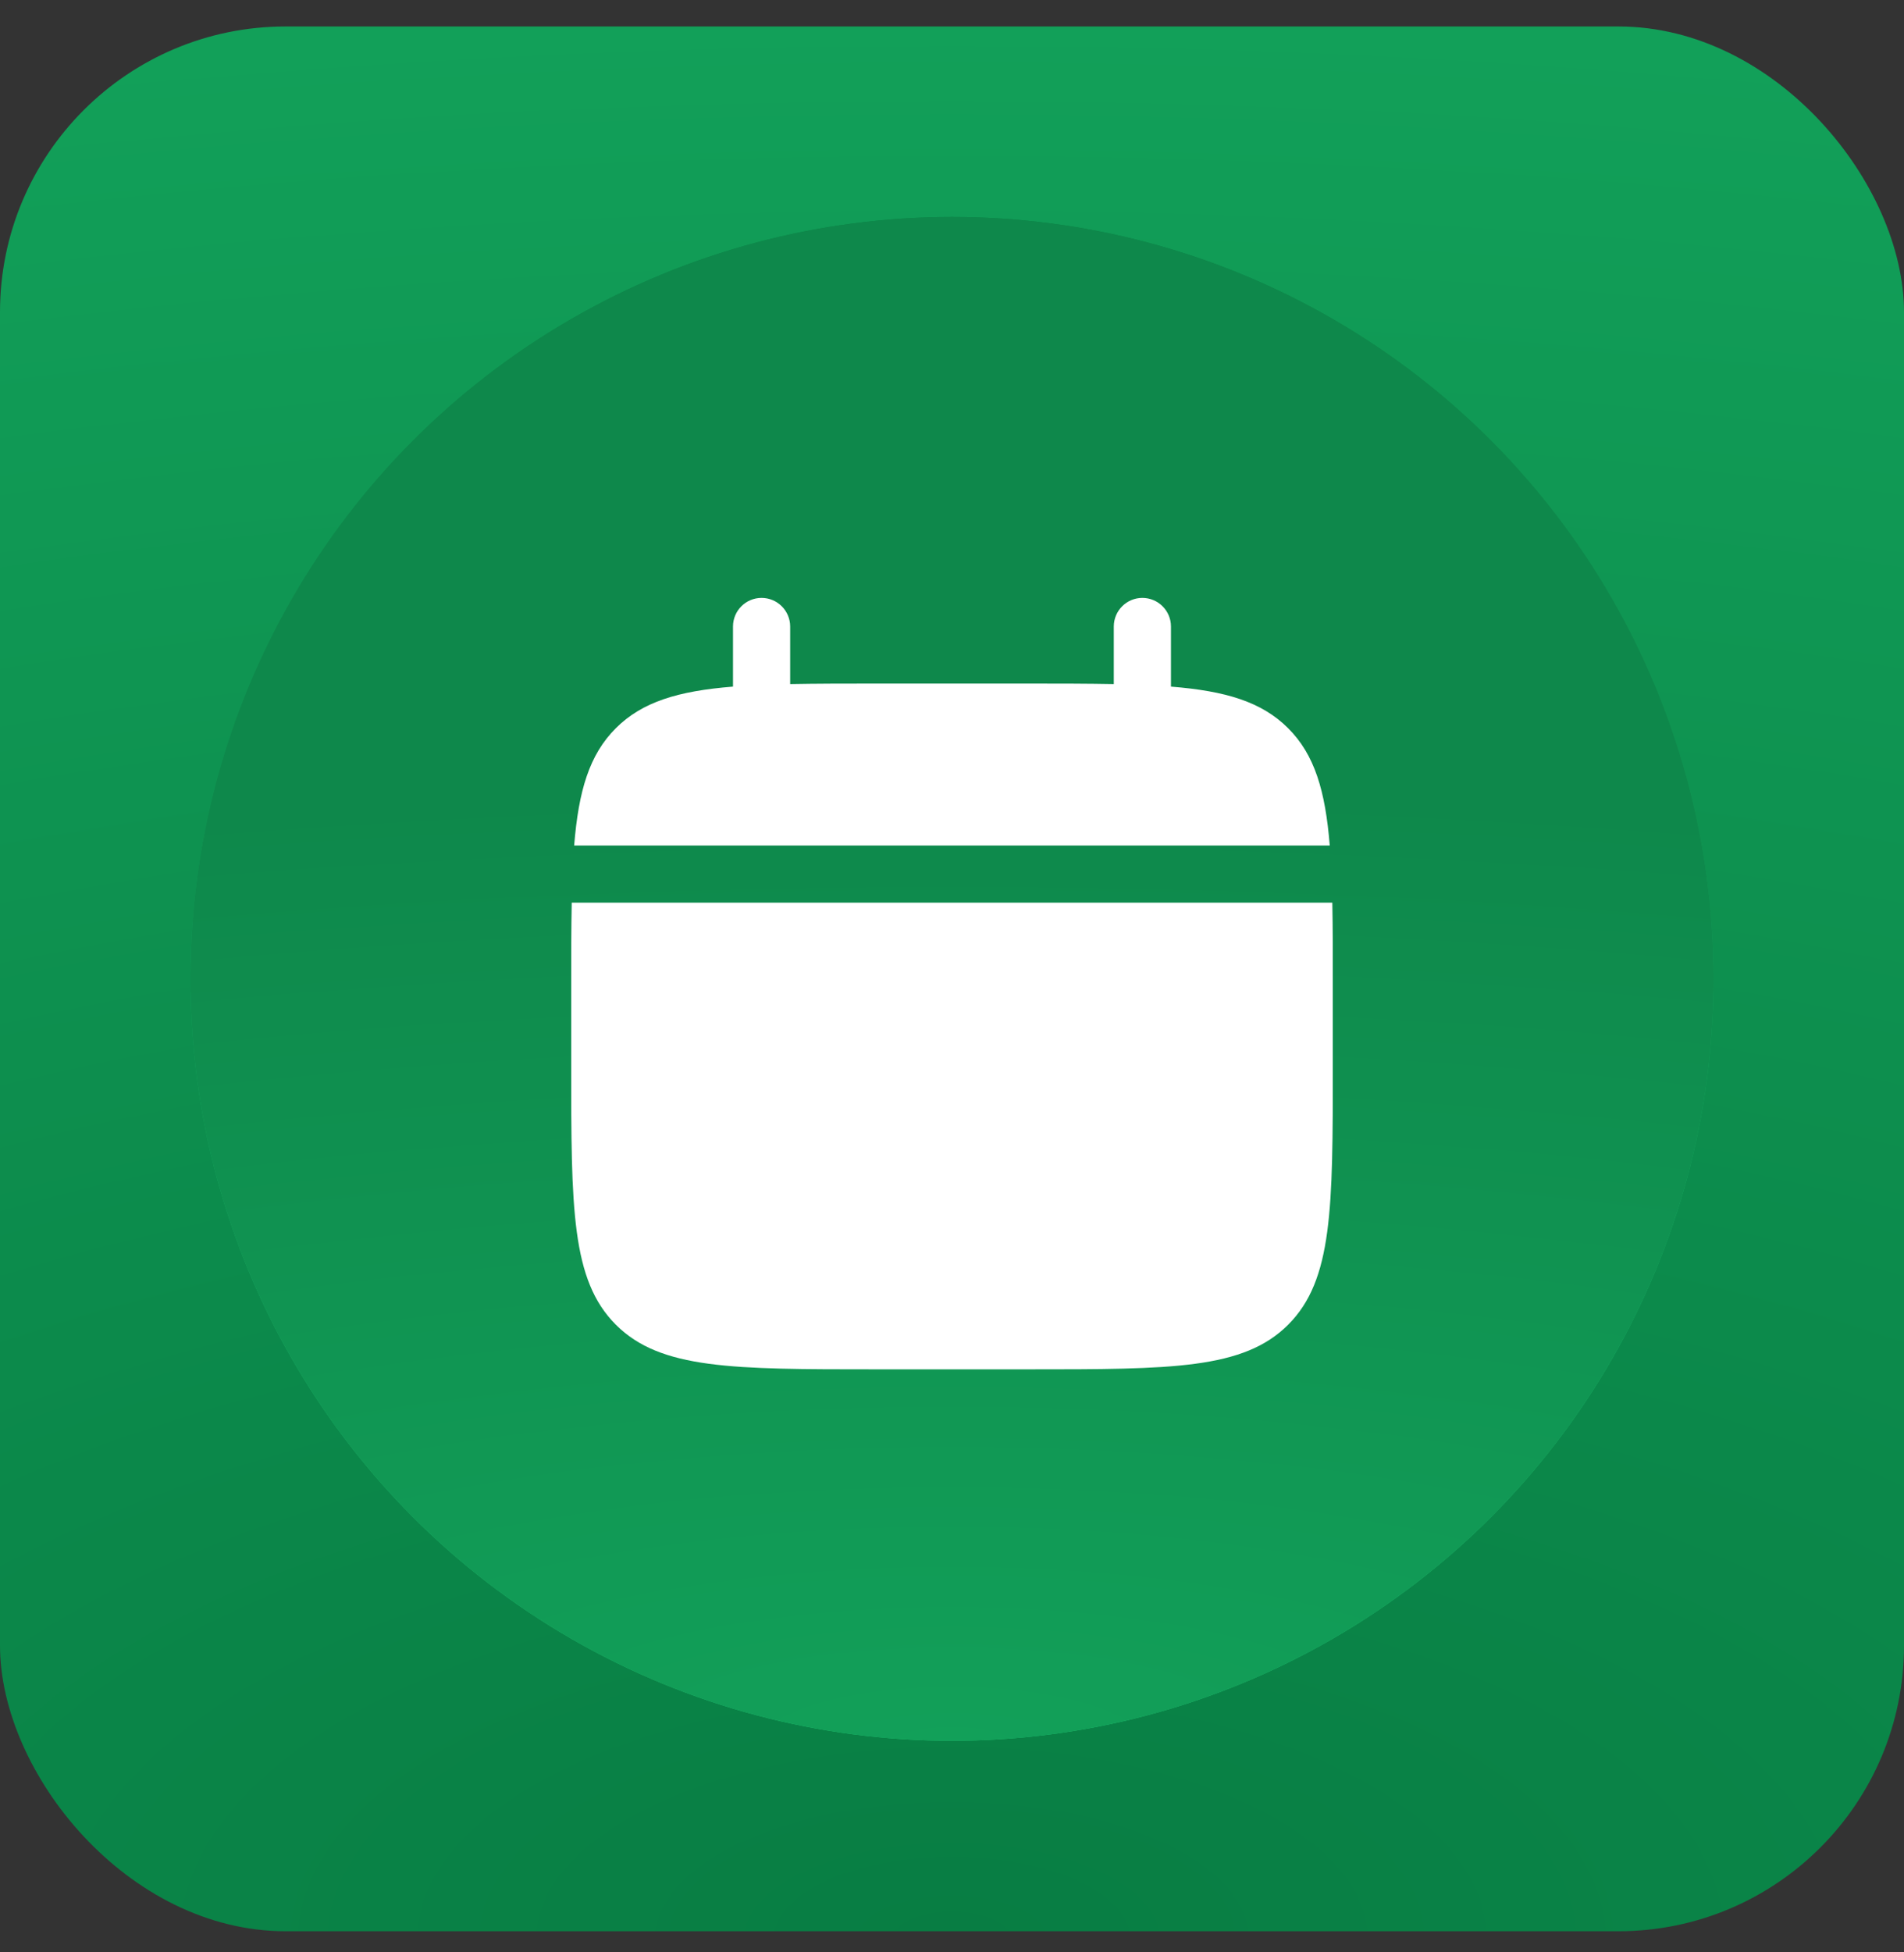
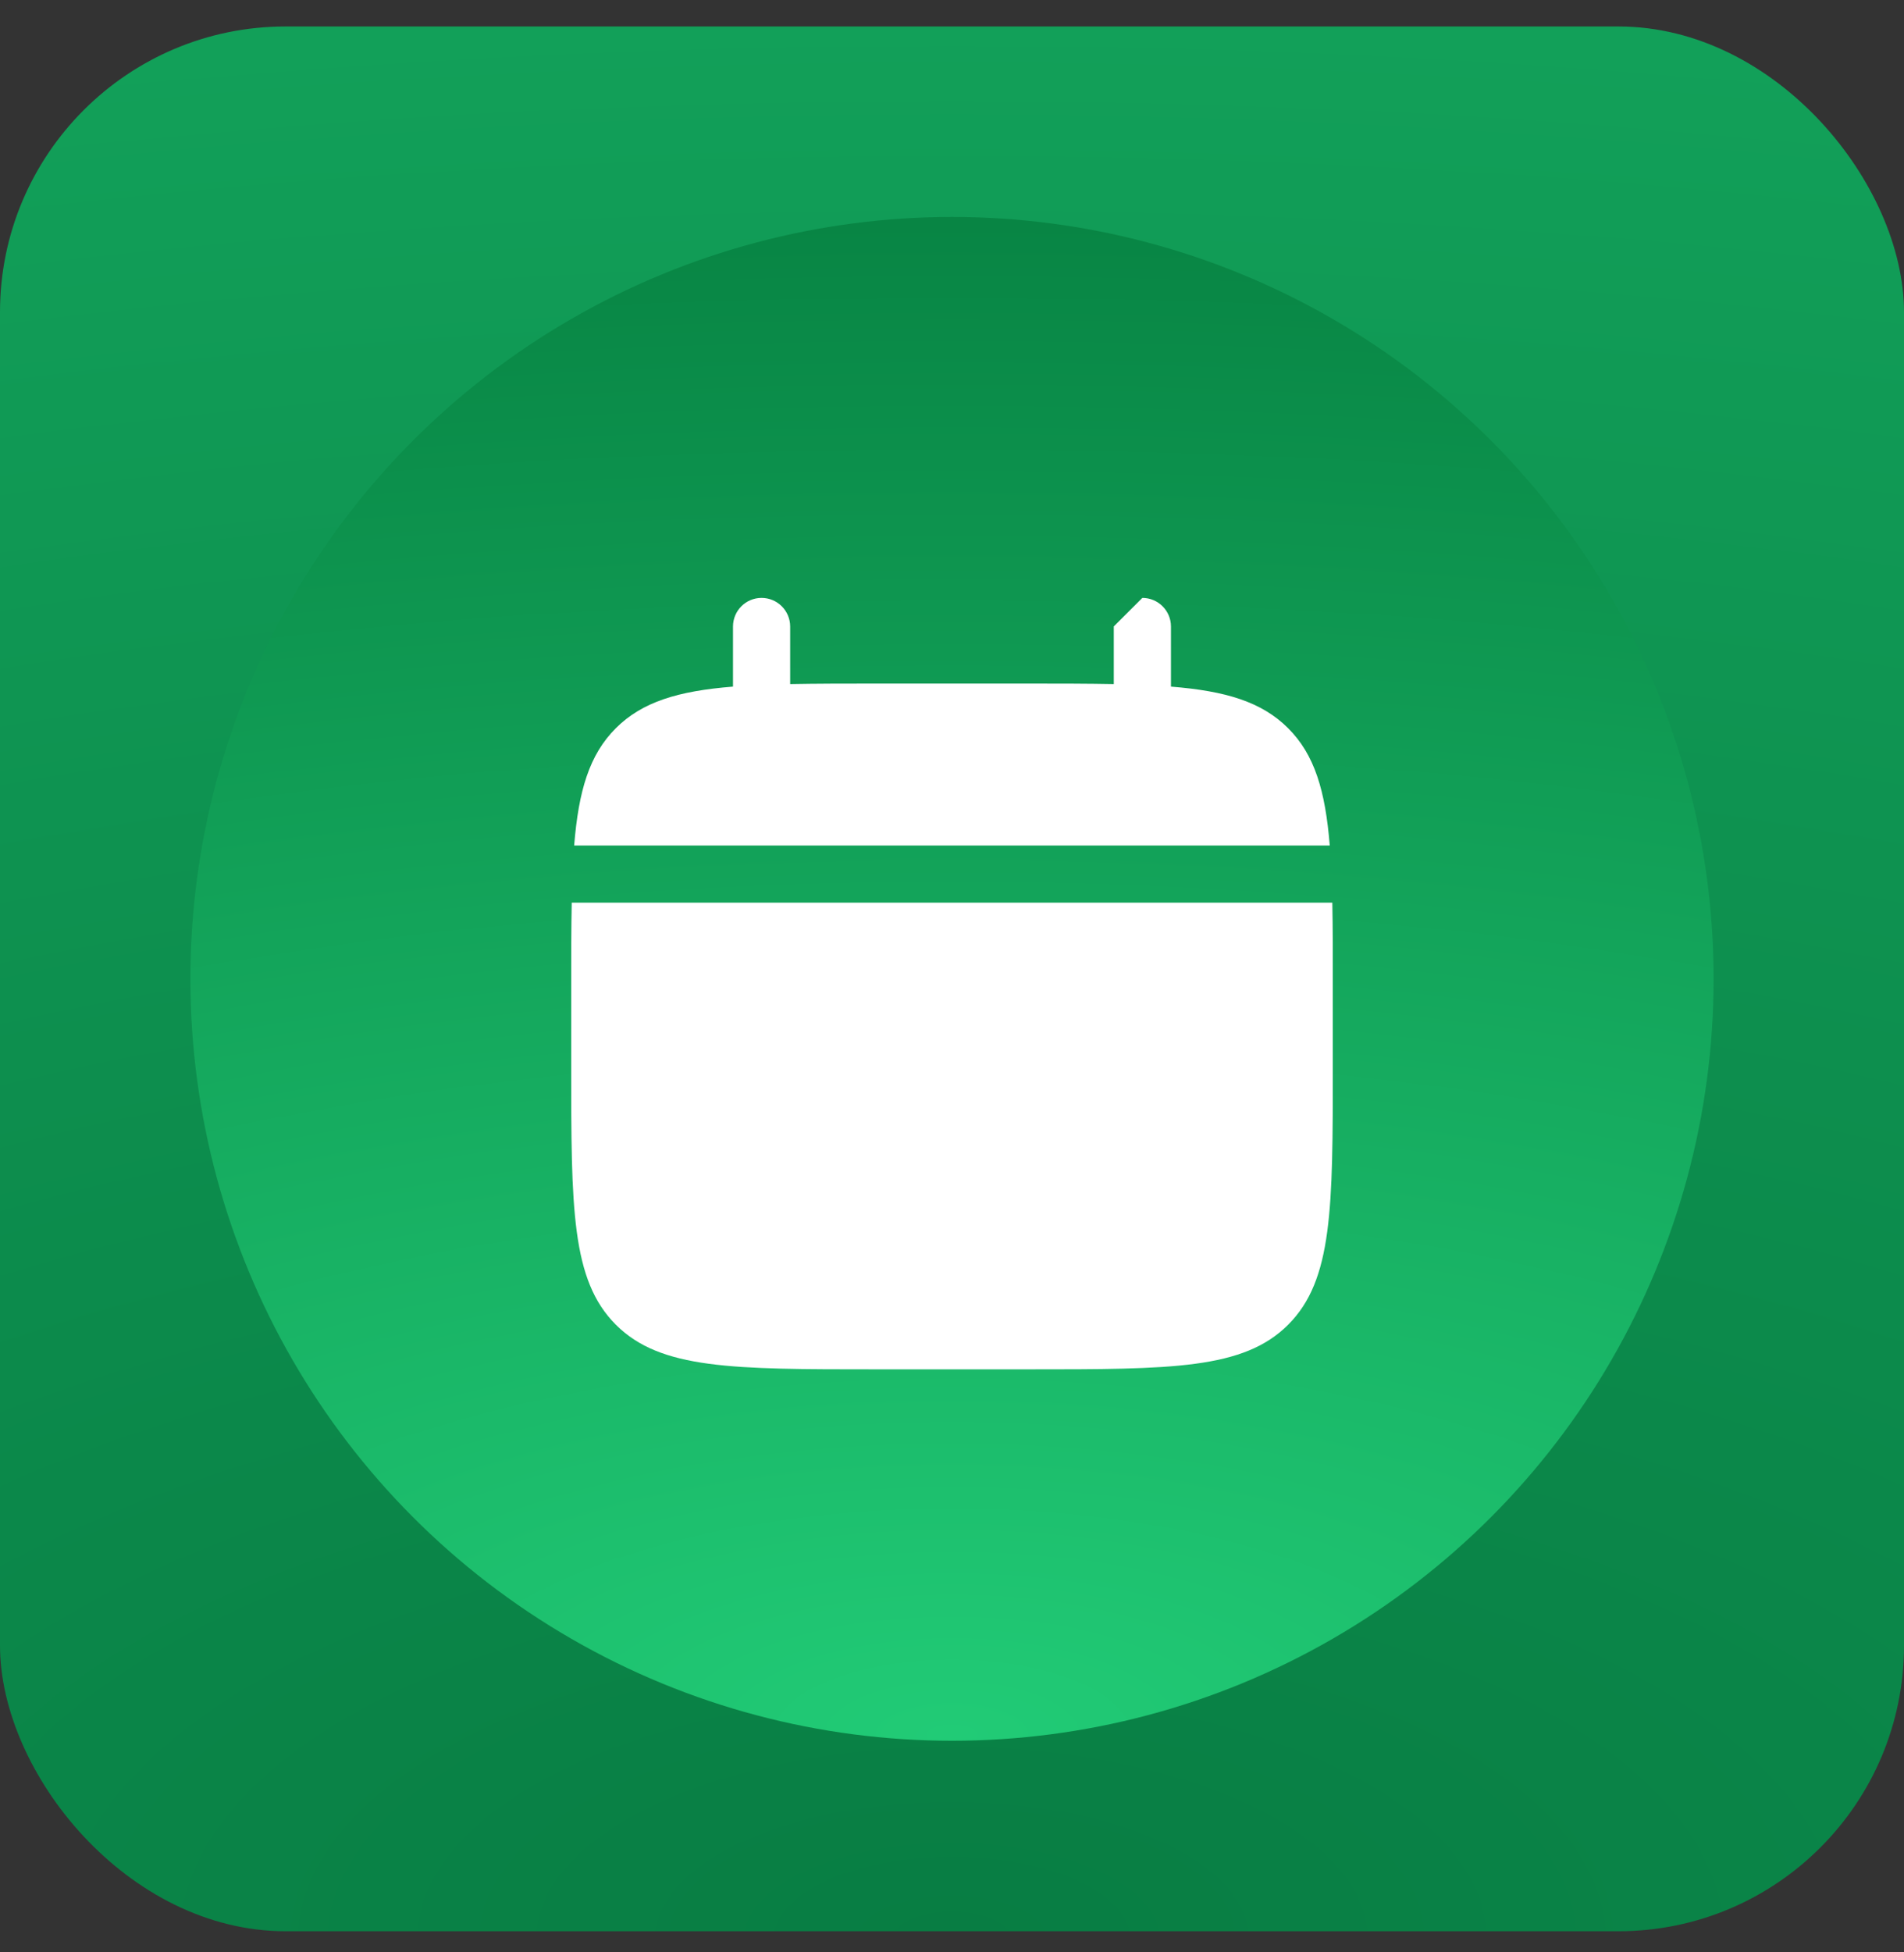
<svg xmlns="http://www.w3.org/2000/svg" width="40" height="41" viewBox="0 0 40 41" fill="none">
  <rect x="0" y="0" width="40" height="41" fill="#333333" stroke="none" />
  <rect y="0.556" width="40" height="40" rx="6" fill="url(#paint0_radial_2_118376)" />
  <circle cx="20" cy="20.556" r="16" fill="url(#paint1_radial_2_118376)" />
-   <circle cx="20" cy="20.556" r="16" fill="url(#paint2_radial_2_118376)" />
-   <path d="M27.99 18.956C28.001 19.488 28 20.085 28 20.756V22.356C28 25.373 28 26.882 27.062 27.819C26.125 28.756 24.617 28.756 21.601 28.756H18.4C15.384 28.756 13.875 28.756 12.938 27.819C12 26.882 12 25.373 12 22.356V20.756C12 20.085 12 19.488 12.011 18.956H27.99ZM23.999 12.556C24.33 12.556 24.599 12.824 24.6 13.155V14.419C25.751 14.511 26.507 14.738 27.062 15.293C27.618 15.848 27.843 16.605 27.936 17.756H12.062C12.155 16.604 12.381 15.848 12.937 15.293C13.492 14.738 14.248 14.511 15.399 14.419V13.155C15.4 12.824 15.668 12.556 15.999 12.556C16.33 12.556 16.599 12.824 16.6 13.155V14.366C17.132 14.356 17.728 14.355 18.399 14.355H21.6C22.271 14.355 22.867 14.356 23.399 14.366V13.155C23.4 12.824 23.668 12.556 23.999 12.556Z" fill="white" />
+   <path d="M27.99 18.956C28.001 19.488 28 20.085 28 20.756V22.356C28 25.373 28 26.882 27.062 27.819C26.125 28.756 24.617 28.756 21.601 28.756H18.4C15.384 28.756 13.875 28.756 12.938 27.819C12 26.882 12 25.373 12 22.356V20.756C12 20.085 12 19.488 12.011 18.956H27.99ZM23.999 12.556C24.33 12.556 24.599 12.824 24.6 13.155V14.419C25.751 14.511 26.507 14.738 27.062 15.293C27.618 15.848 27.843 16.605 27.936 17.756H12.062C12.155 16.604 12.381 15.848 12.937 15.293C13.492 14.738 14.248 14.511 15.399 14.419V13.155C15.4 12.824 15.668 12.556 15.999 12.556C16.33 12.556 16.599 12.824 16.6 13.155V14.366C17.132 14.356 17.728 14.355 18.399 14.355H21.6C22.271 14.355 22.867 14.356 23.399 14.366V13.155Z" fill="white" />
  <defs>
    <radialGradient id="paint0_radial_2_118376" cx="0" cy="0" r="1" gradientUnits="userSpaceOnUse" gradientTransform="translate(20 40.556) rotate(-90) scale(40 90.904)">
      <stop stop-color="#087D43" />
      <stop offset="1" stop-color="#12A059" />
    </radialGradient>
    <radialGradient id="paint1_radial_2_118376" cx="0" cy="0" r="1" gradientUnits="userSpaceOnUse" gradientTransform="translate(20 36.556) rotate(-90) scale(32 72.723)">
      <stop stop-color="#21CB76" />
      <stop offset="1" stop-color="#088544" />
    </radialGradient>
    <radialGradient id="paint2_radial_2_118376" cx="0" cy="0" r="1" gradientUnits="userSpaceOnUse" gradientTransform="translate(20 36.556) rotate(-90) scale(20 65.058)">
      <stop stop-color="#12A059" />
      <stop offset="1" stop-color="#0E884B" />
    </radialGradient>
  </defs>
</svg>